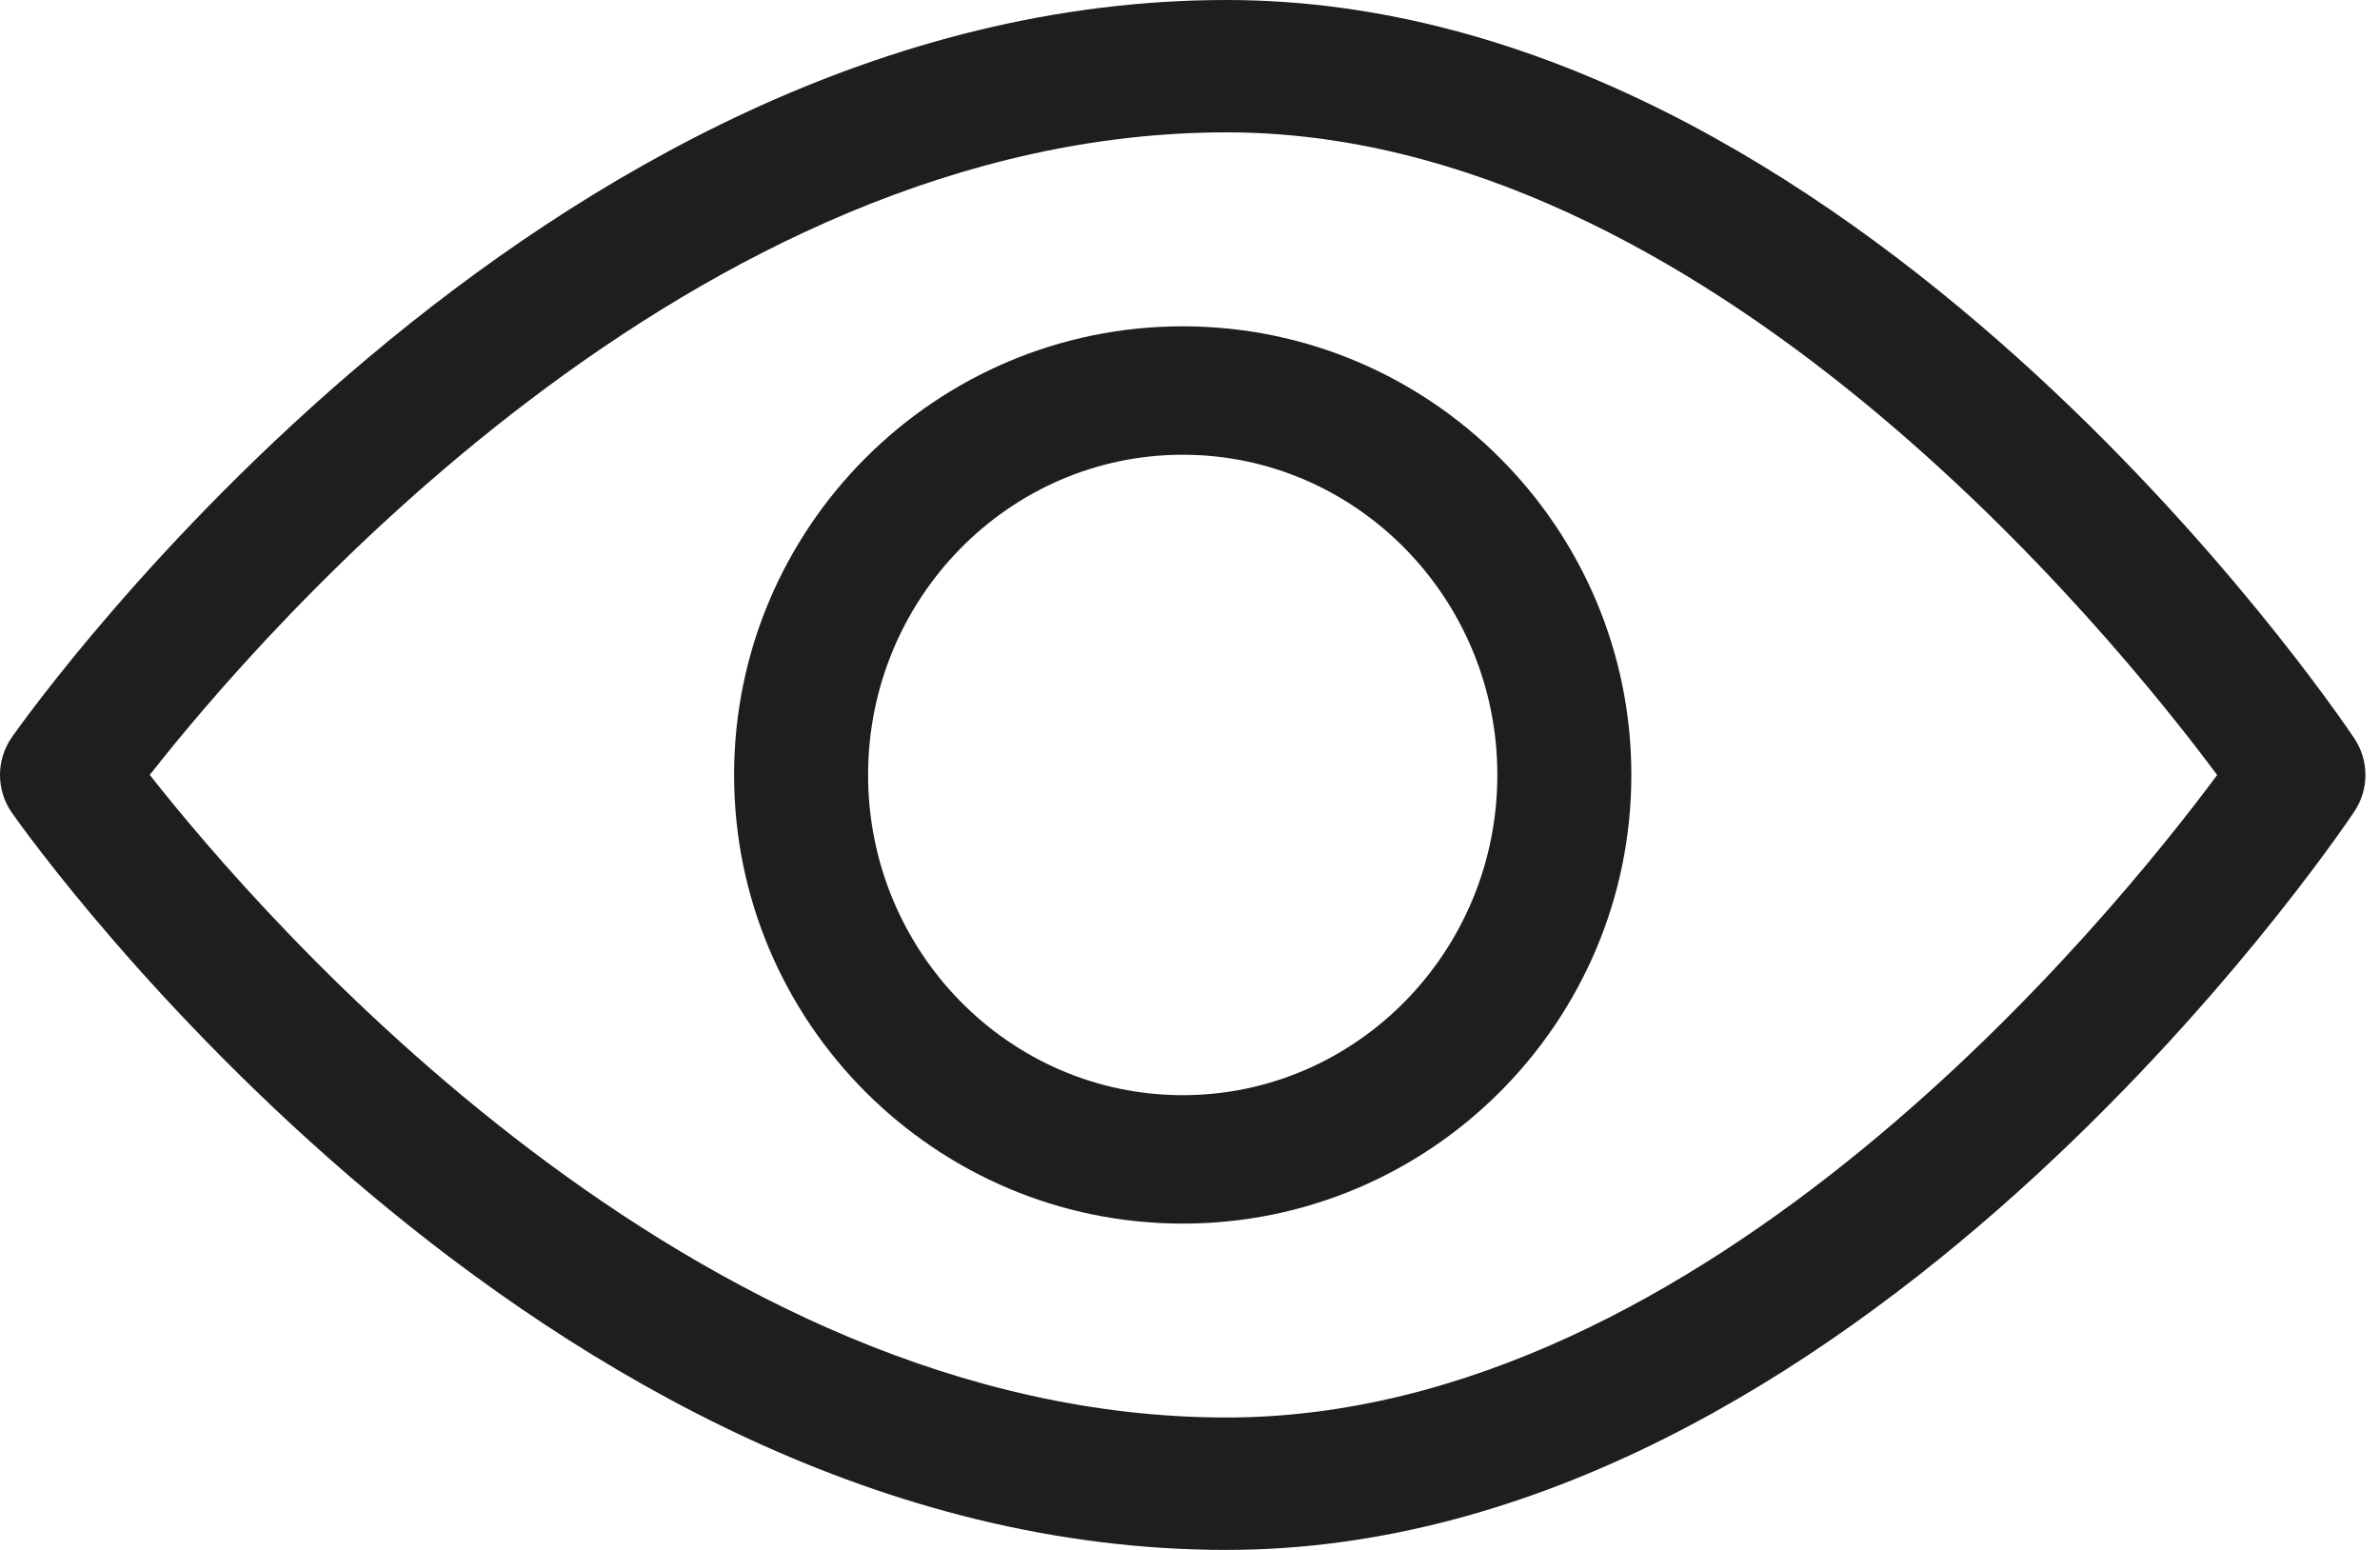
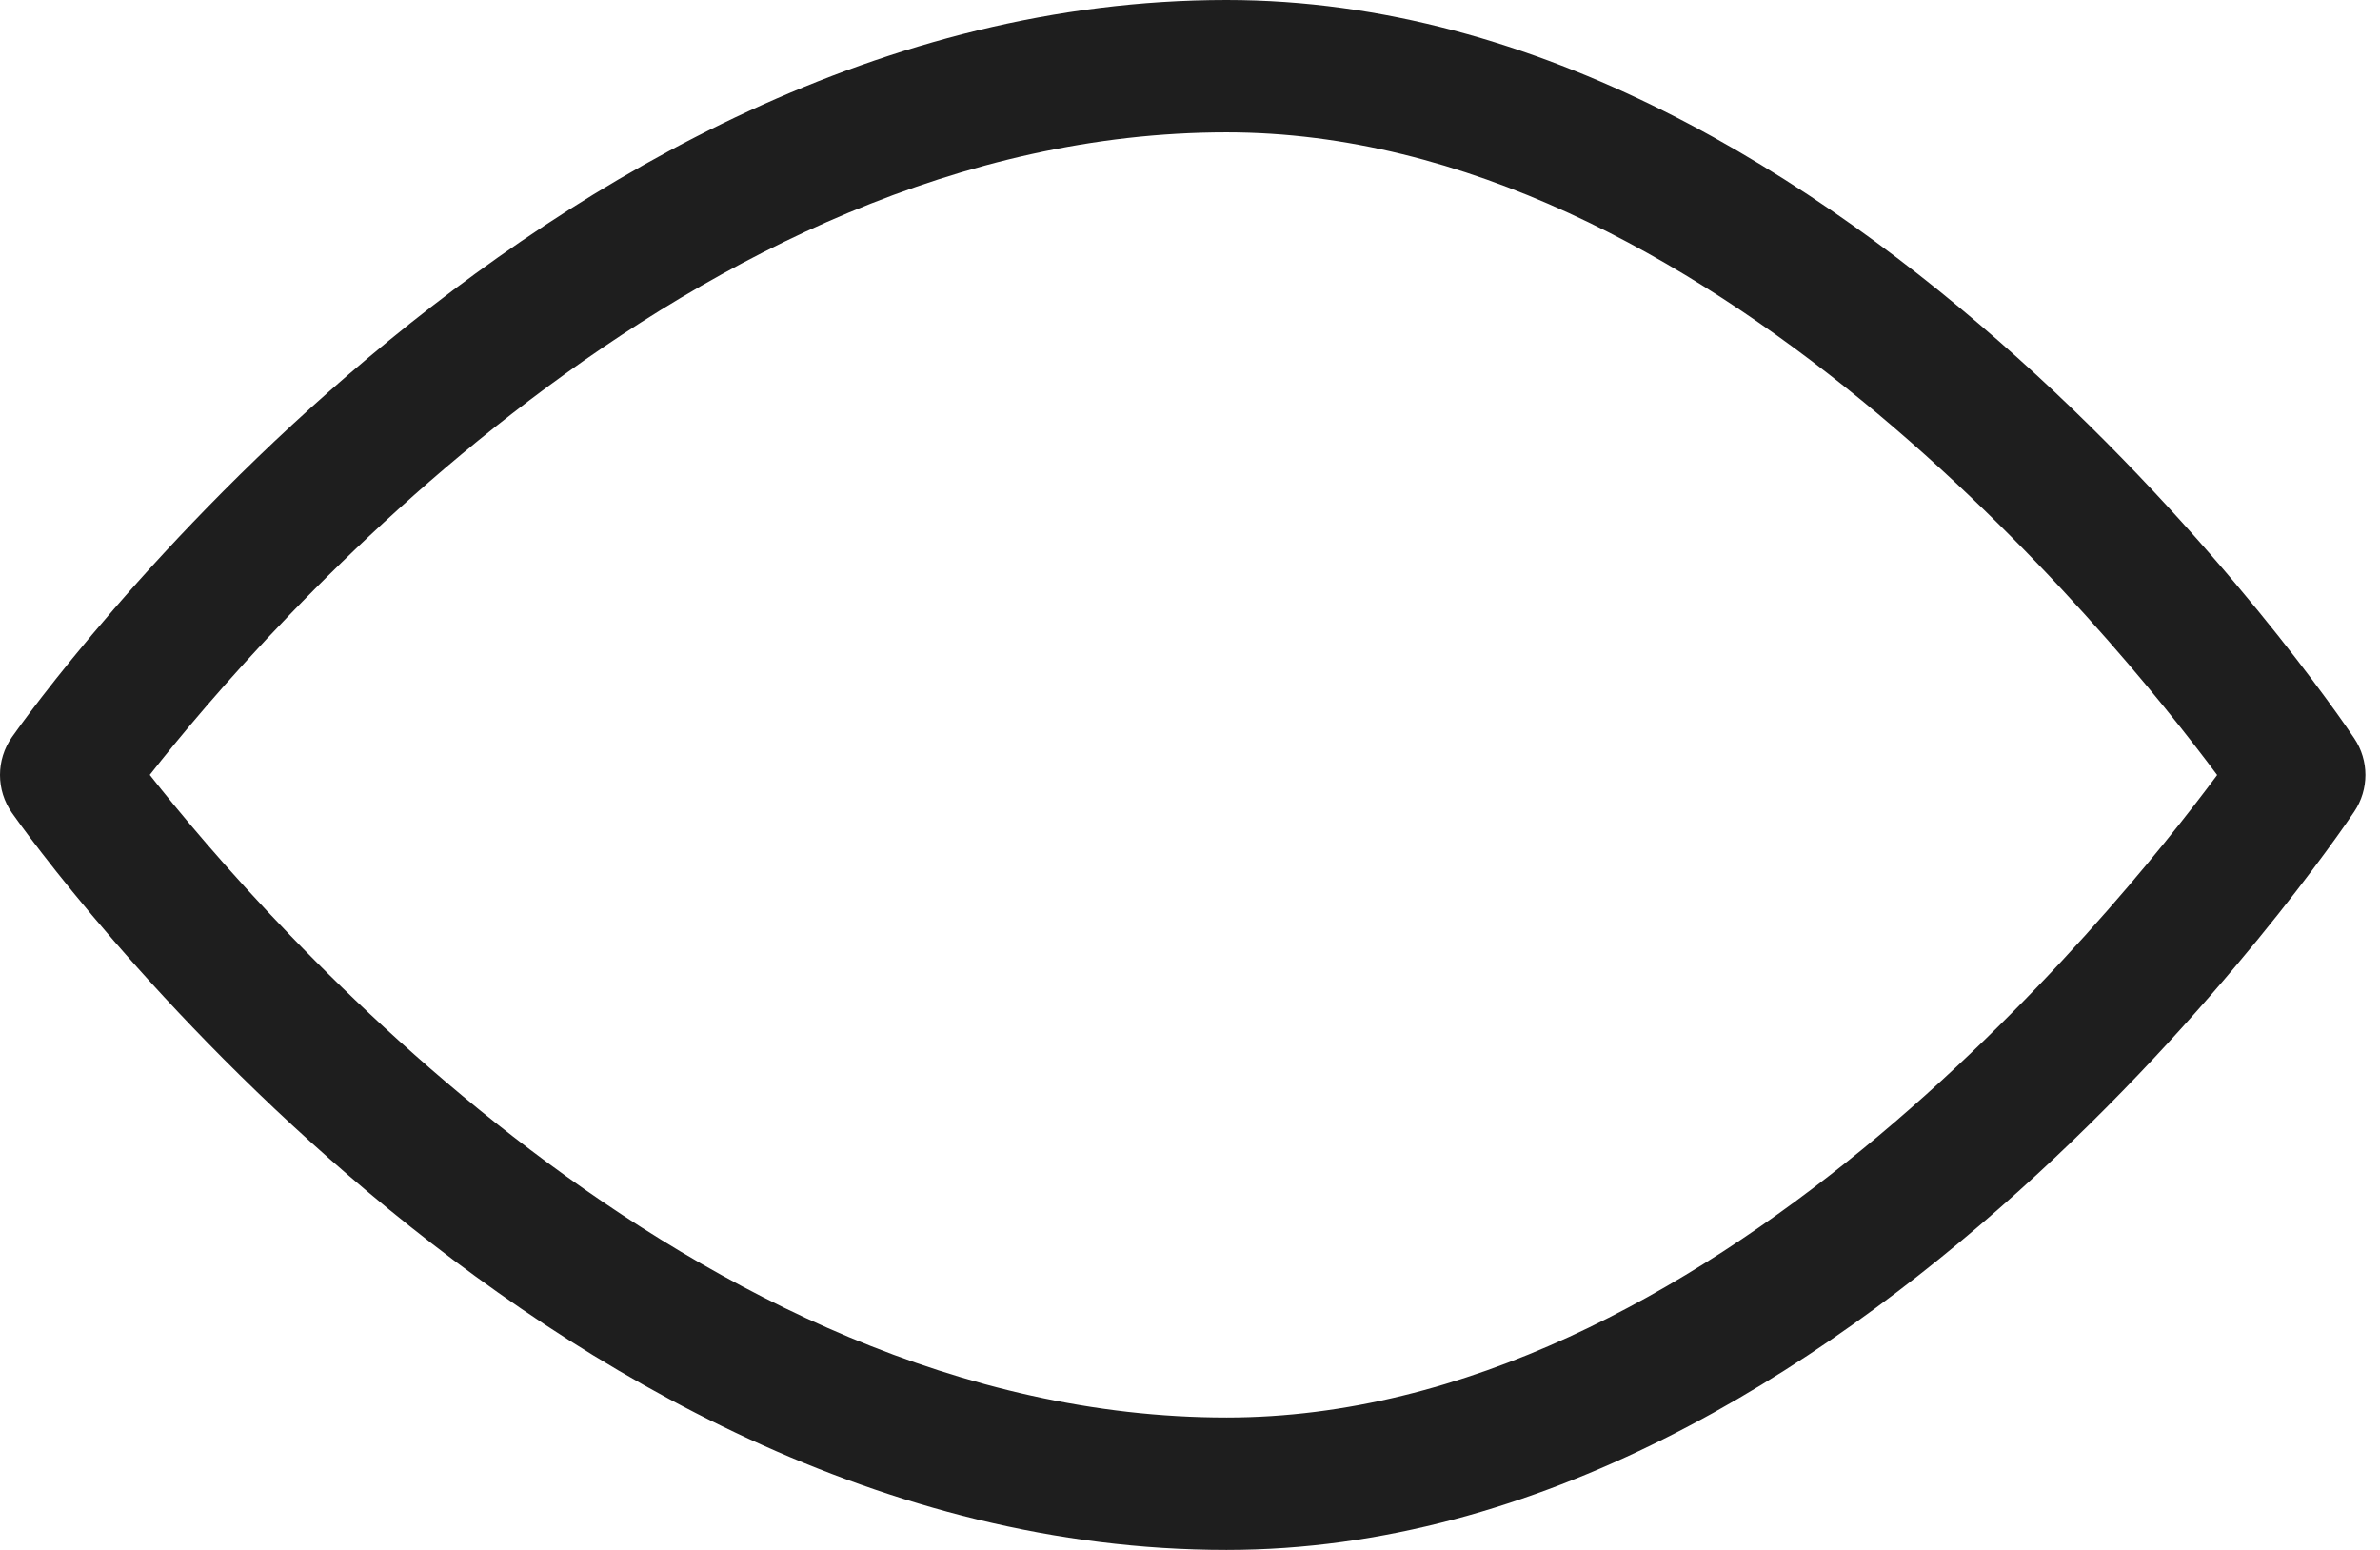
<svg xmlns="http://www.w3.org/2000/svg" width="43" height="28" viewBox="0 0 43 28" fill="none">
  <path d="M42.535 13.338C42.171 12.793 33.472 0 22.16 0C9.71 0 0.599 12.772 0.216 13.316C-0.072 13.727 -0.072 14.273 0.216 14.685C0.599 15.229 9.71 28 22.16 28C33.472 28 42.17 15.207 42.535 14.663C42.804 14.261 42.804 13.739 42.535 13.338ZM22.16 25.608C12.527 25.608 4.74 16.585 2.706 13.999C4.735 11.412 12.508 2.391 22.16 2.391C30.81 2.391 38.158 11.447 40.058 14.001C38.161 16.556 30.826 25.608 22.16 25.608Z" fill="#1E1E1E" />
-   <path d="M21.369 5.895C16.899 5.895 13.263 9.53 13.263 14C13.263 18.469 16.899 22.105 21.369 22.105C25.838 22.105 29.474 18.469 29.474 14C29.474 9.531 25.838 5.895 21.369 5.895ZM21.369 19.785C18.234 19.785 15.684 17.19 15.684 14C15.684 10.81 18.234 8.215 21.369 8.215C24.503 8.215 27.053 10.81 27.053 14C27.053 17.19 24.503 19.785 21.369 19.785Z" fill="#1E1E1E" />
</svg>